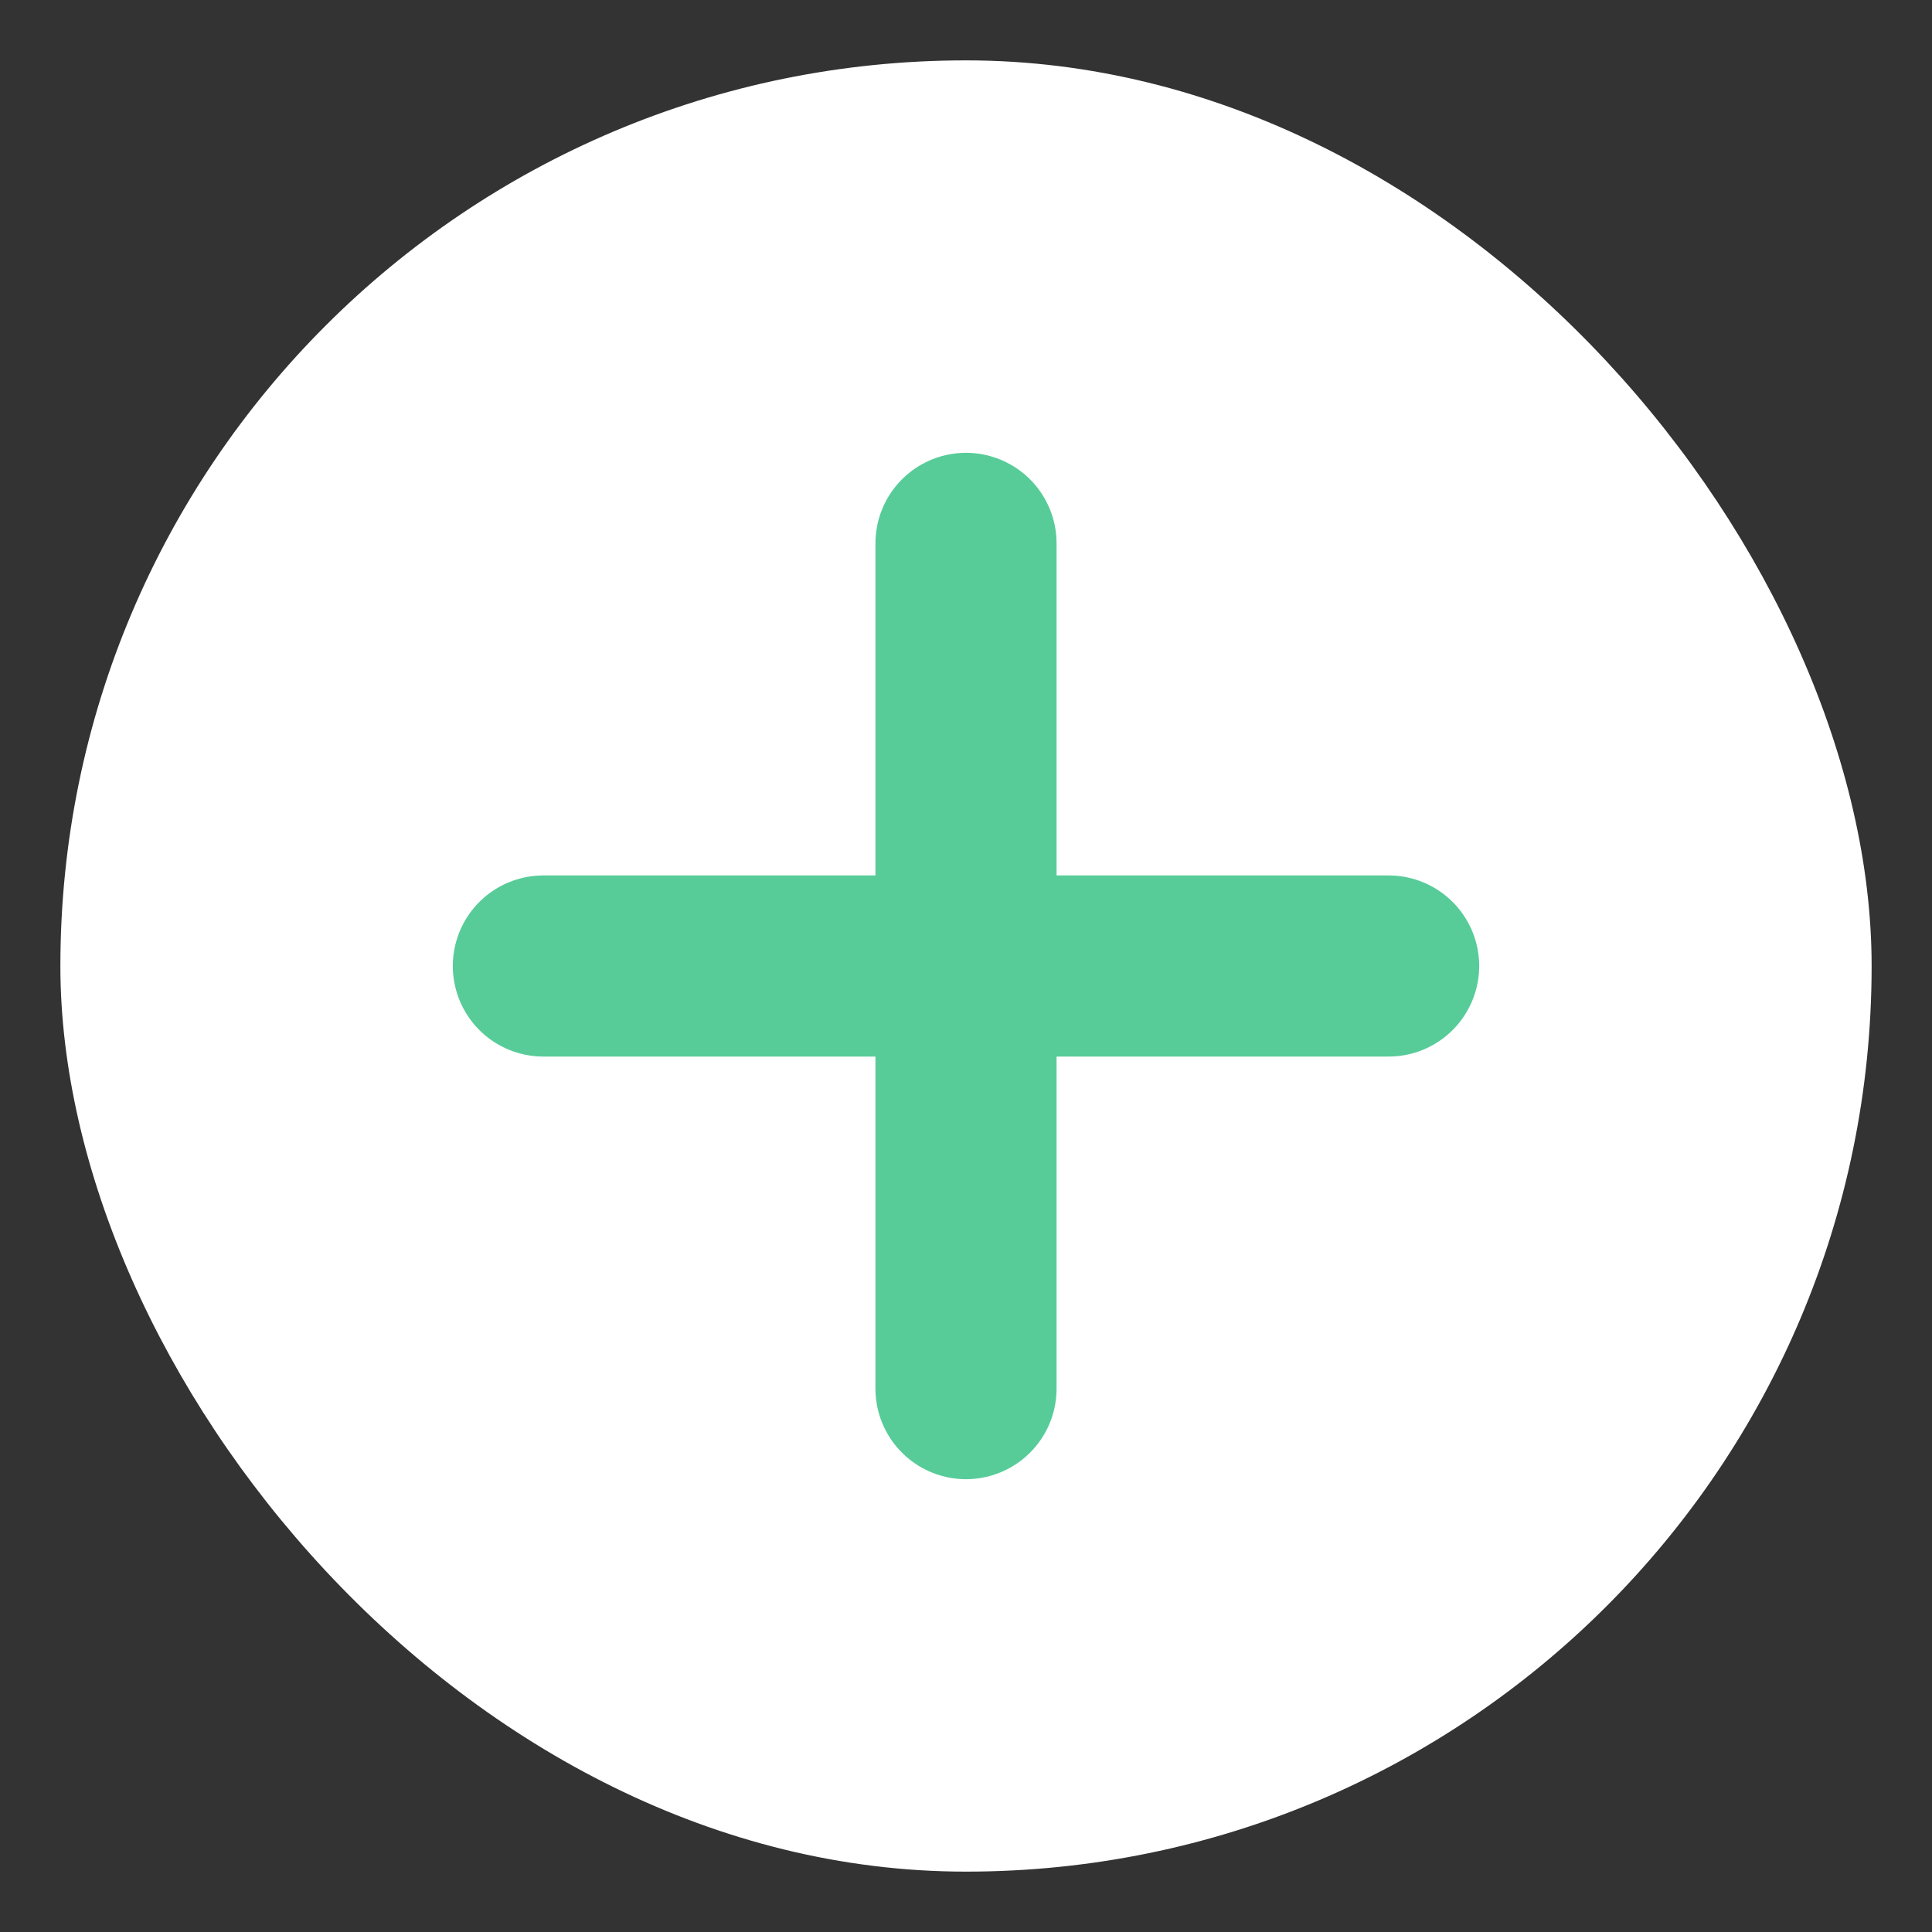
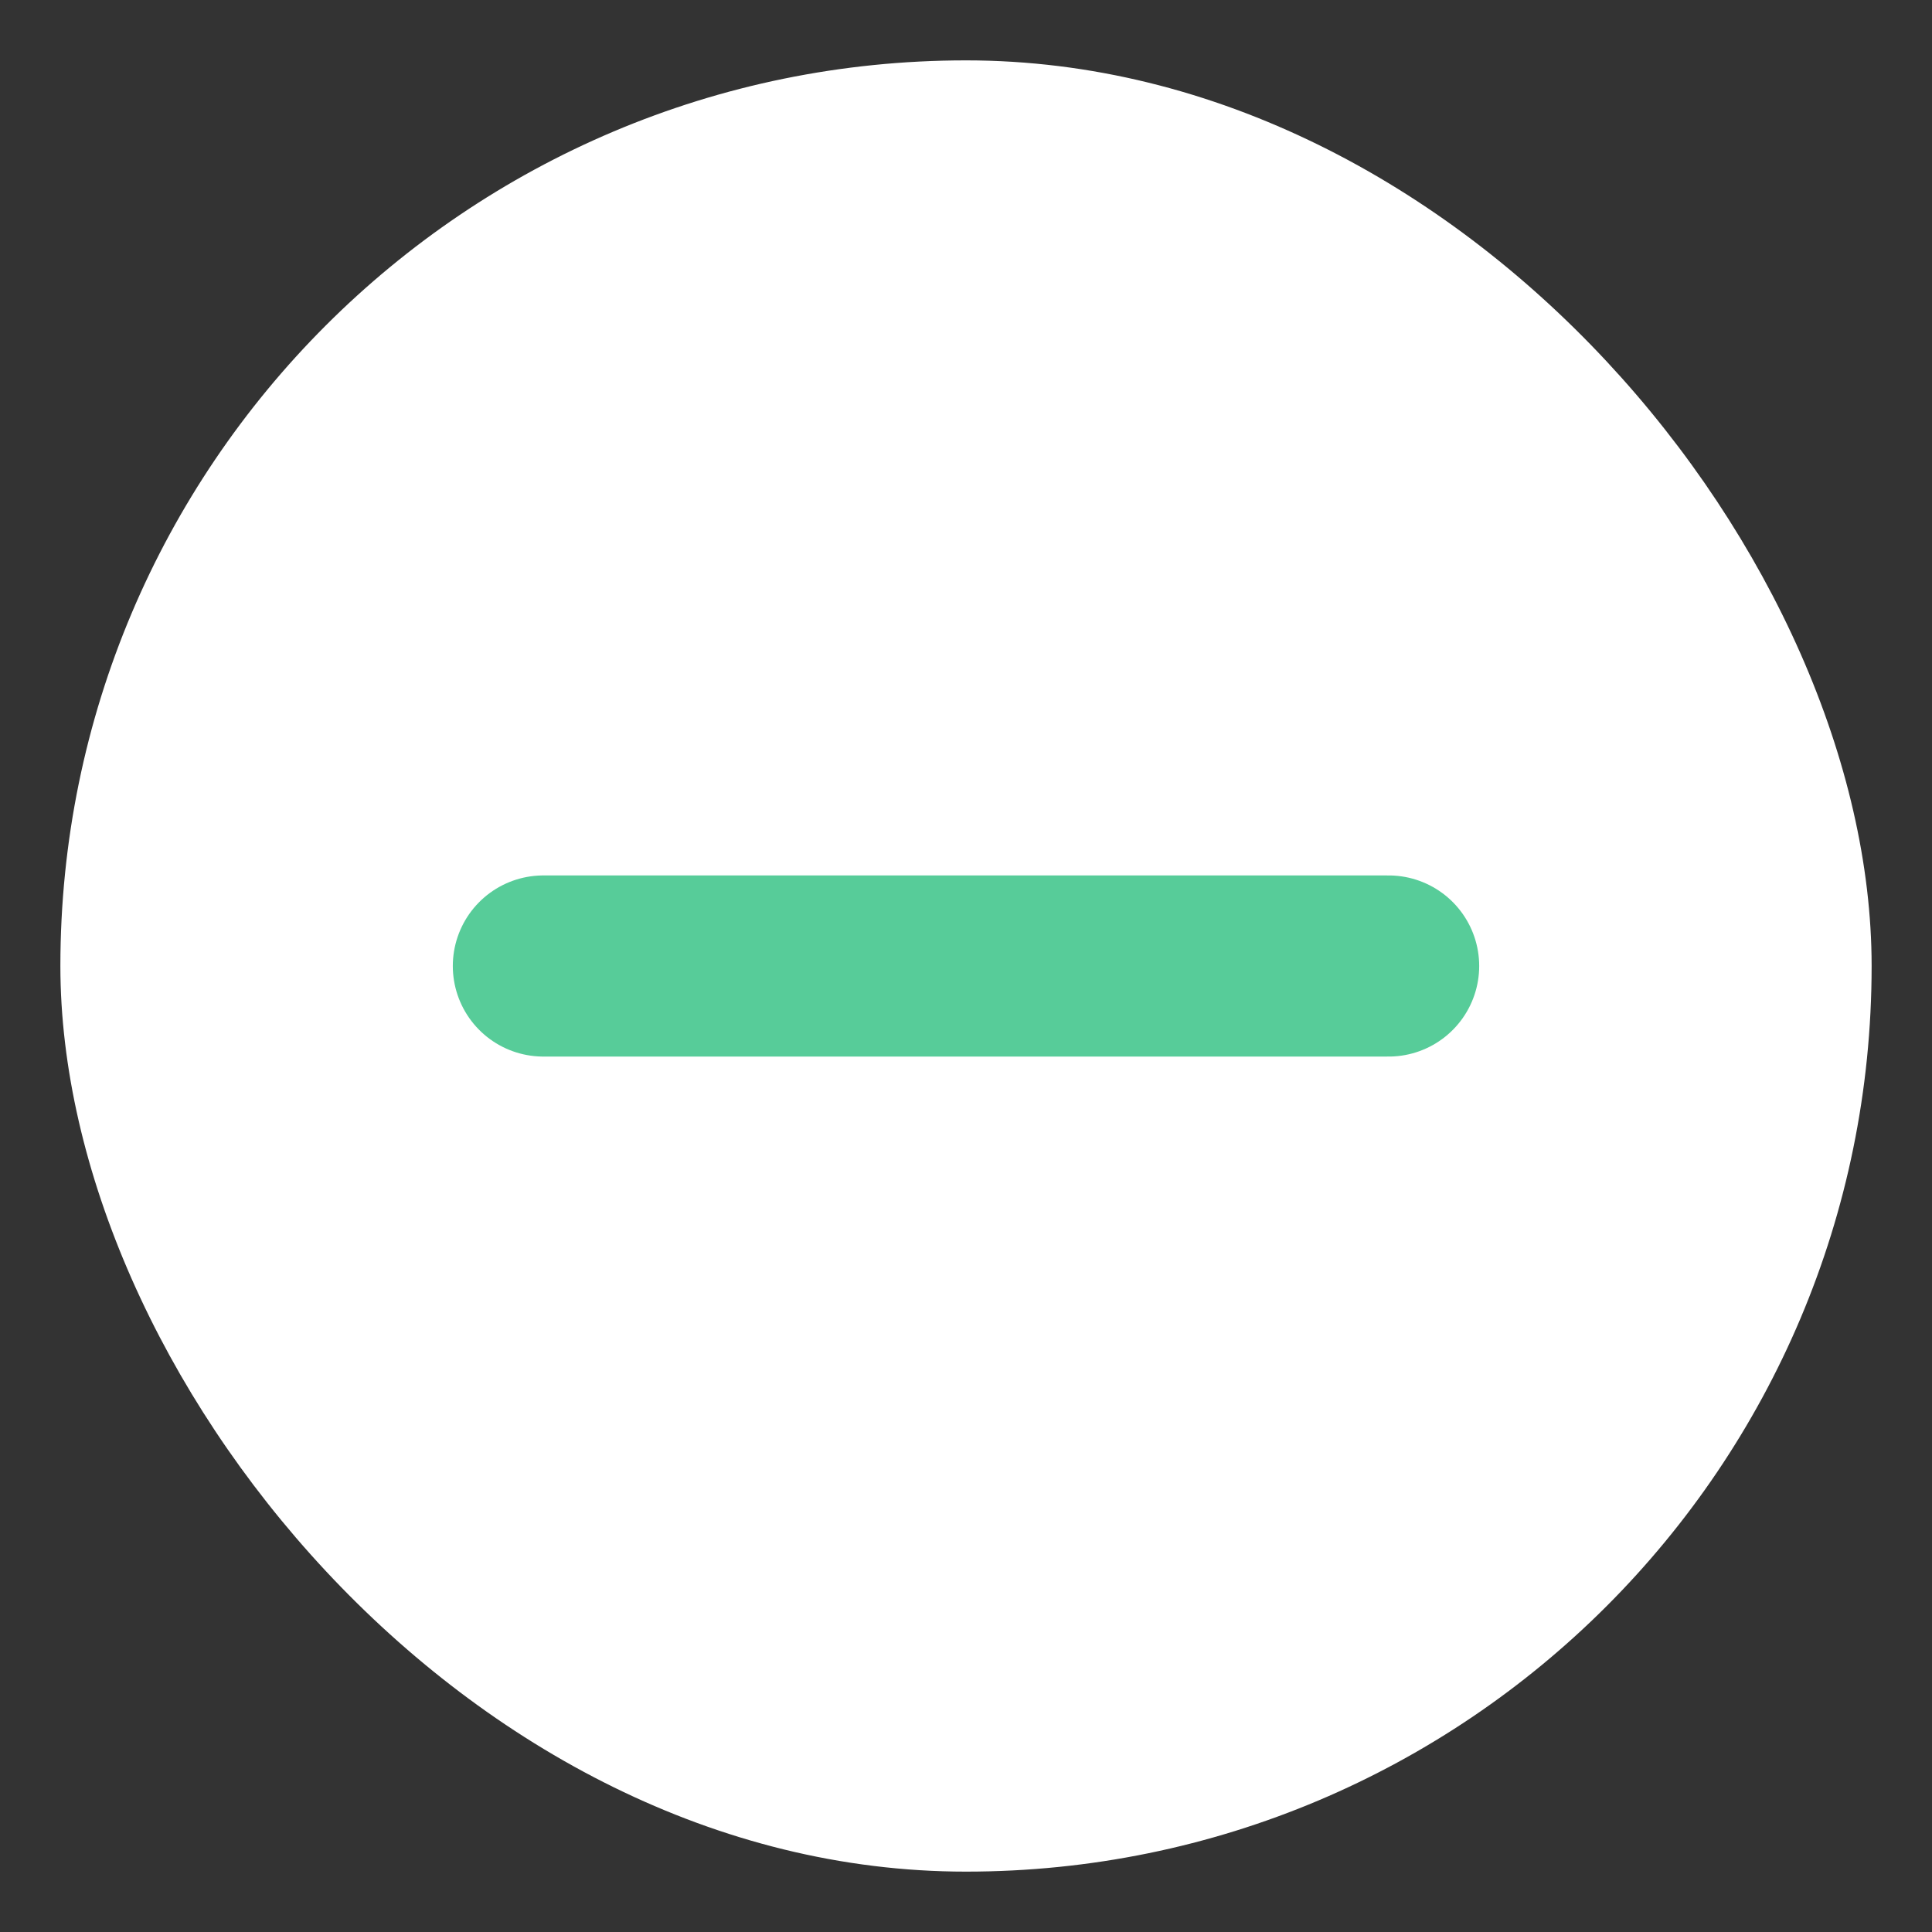
<svg xmlns="http://www.w3.org/2000/svg" width="16" height="16" viewBox="0 0 16 16" fill="none">
  <rect x="0" y="0" width="16" height="16" fill="#333333" stroke="none" />
  <rect x="0.5" y="0.5" width="15" height="15" rx="7.5" fill="white" />
-   <path d="M8 11.5V4.5" stroke="#57CC99" stroke-width="1.5" stroke-linecap="round" />
  <path d="M4.5 8H11.5" stroke="#57CC99" stroke-width="1.5" stroke-linecap="round" />
</svg>